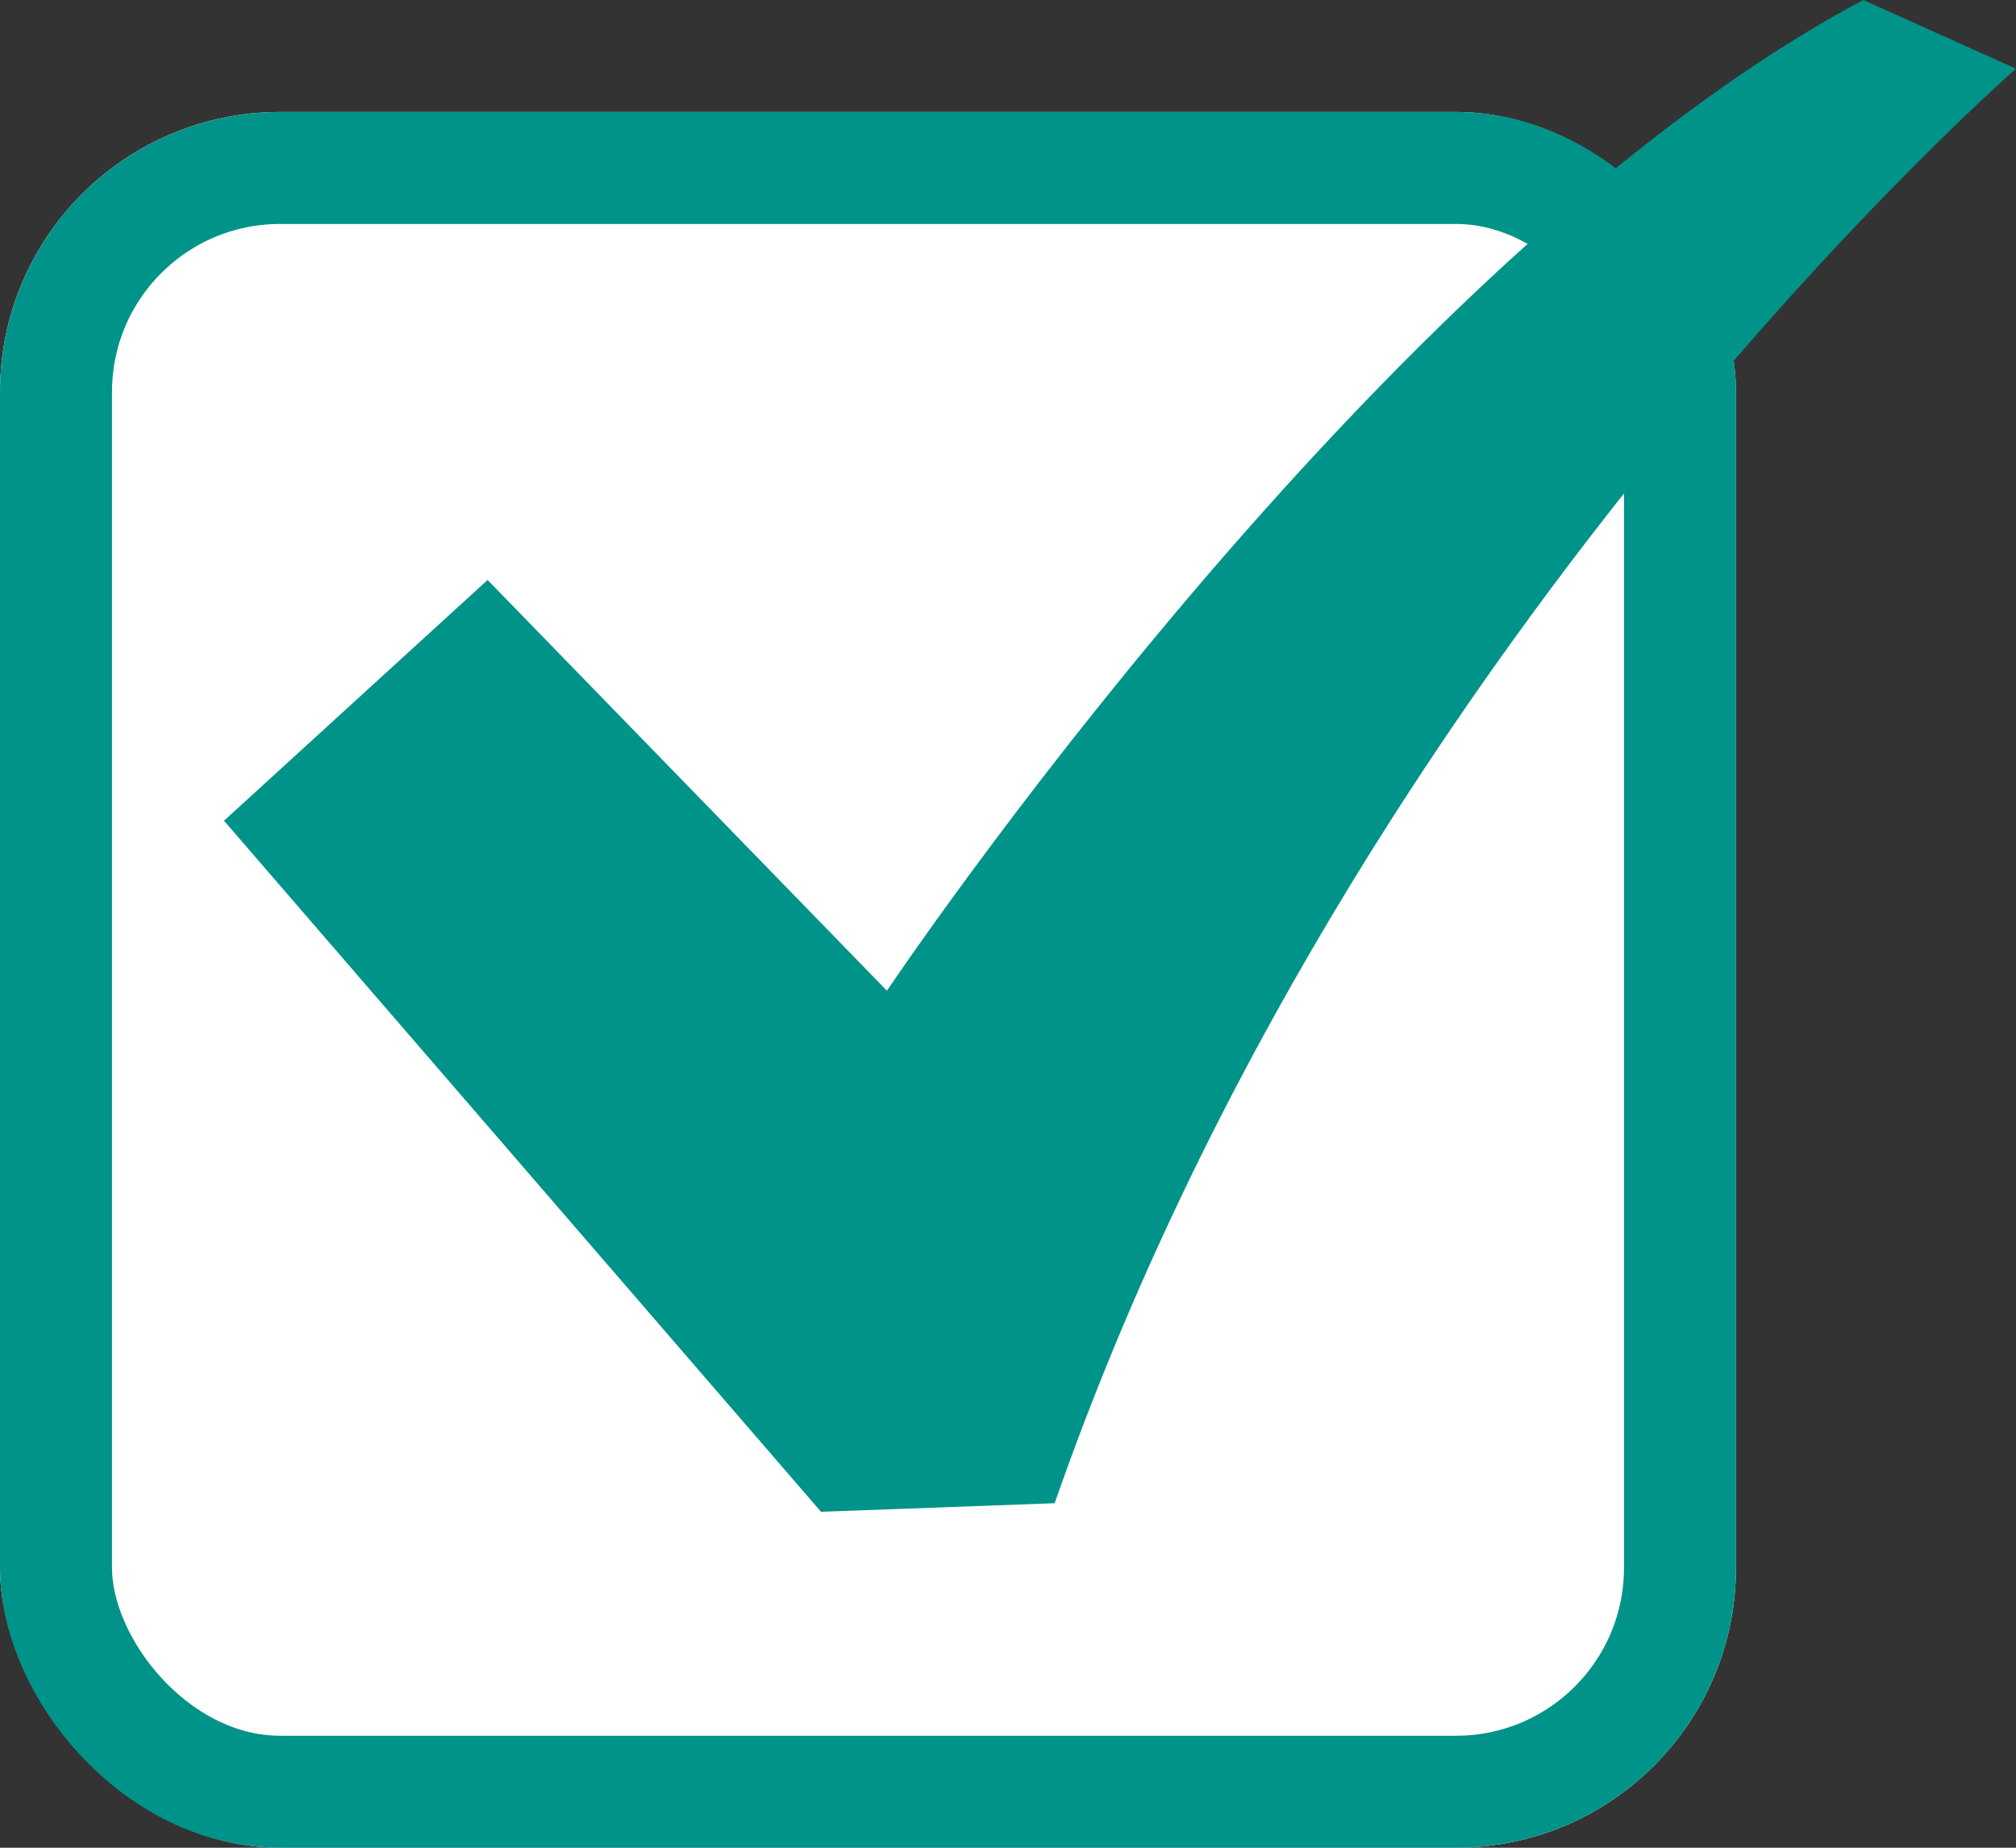
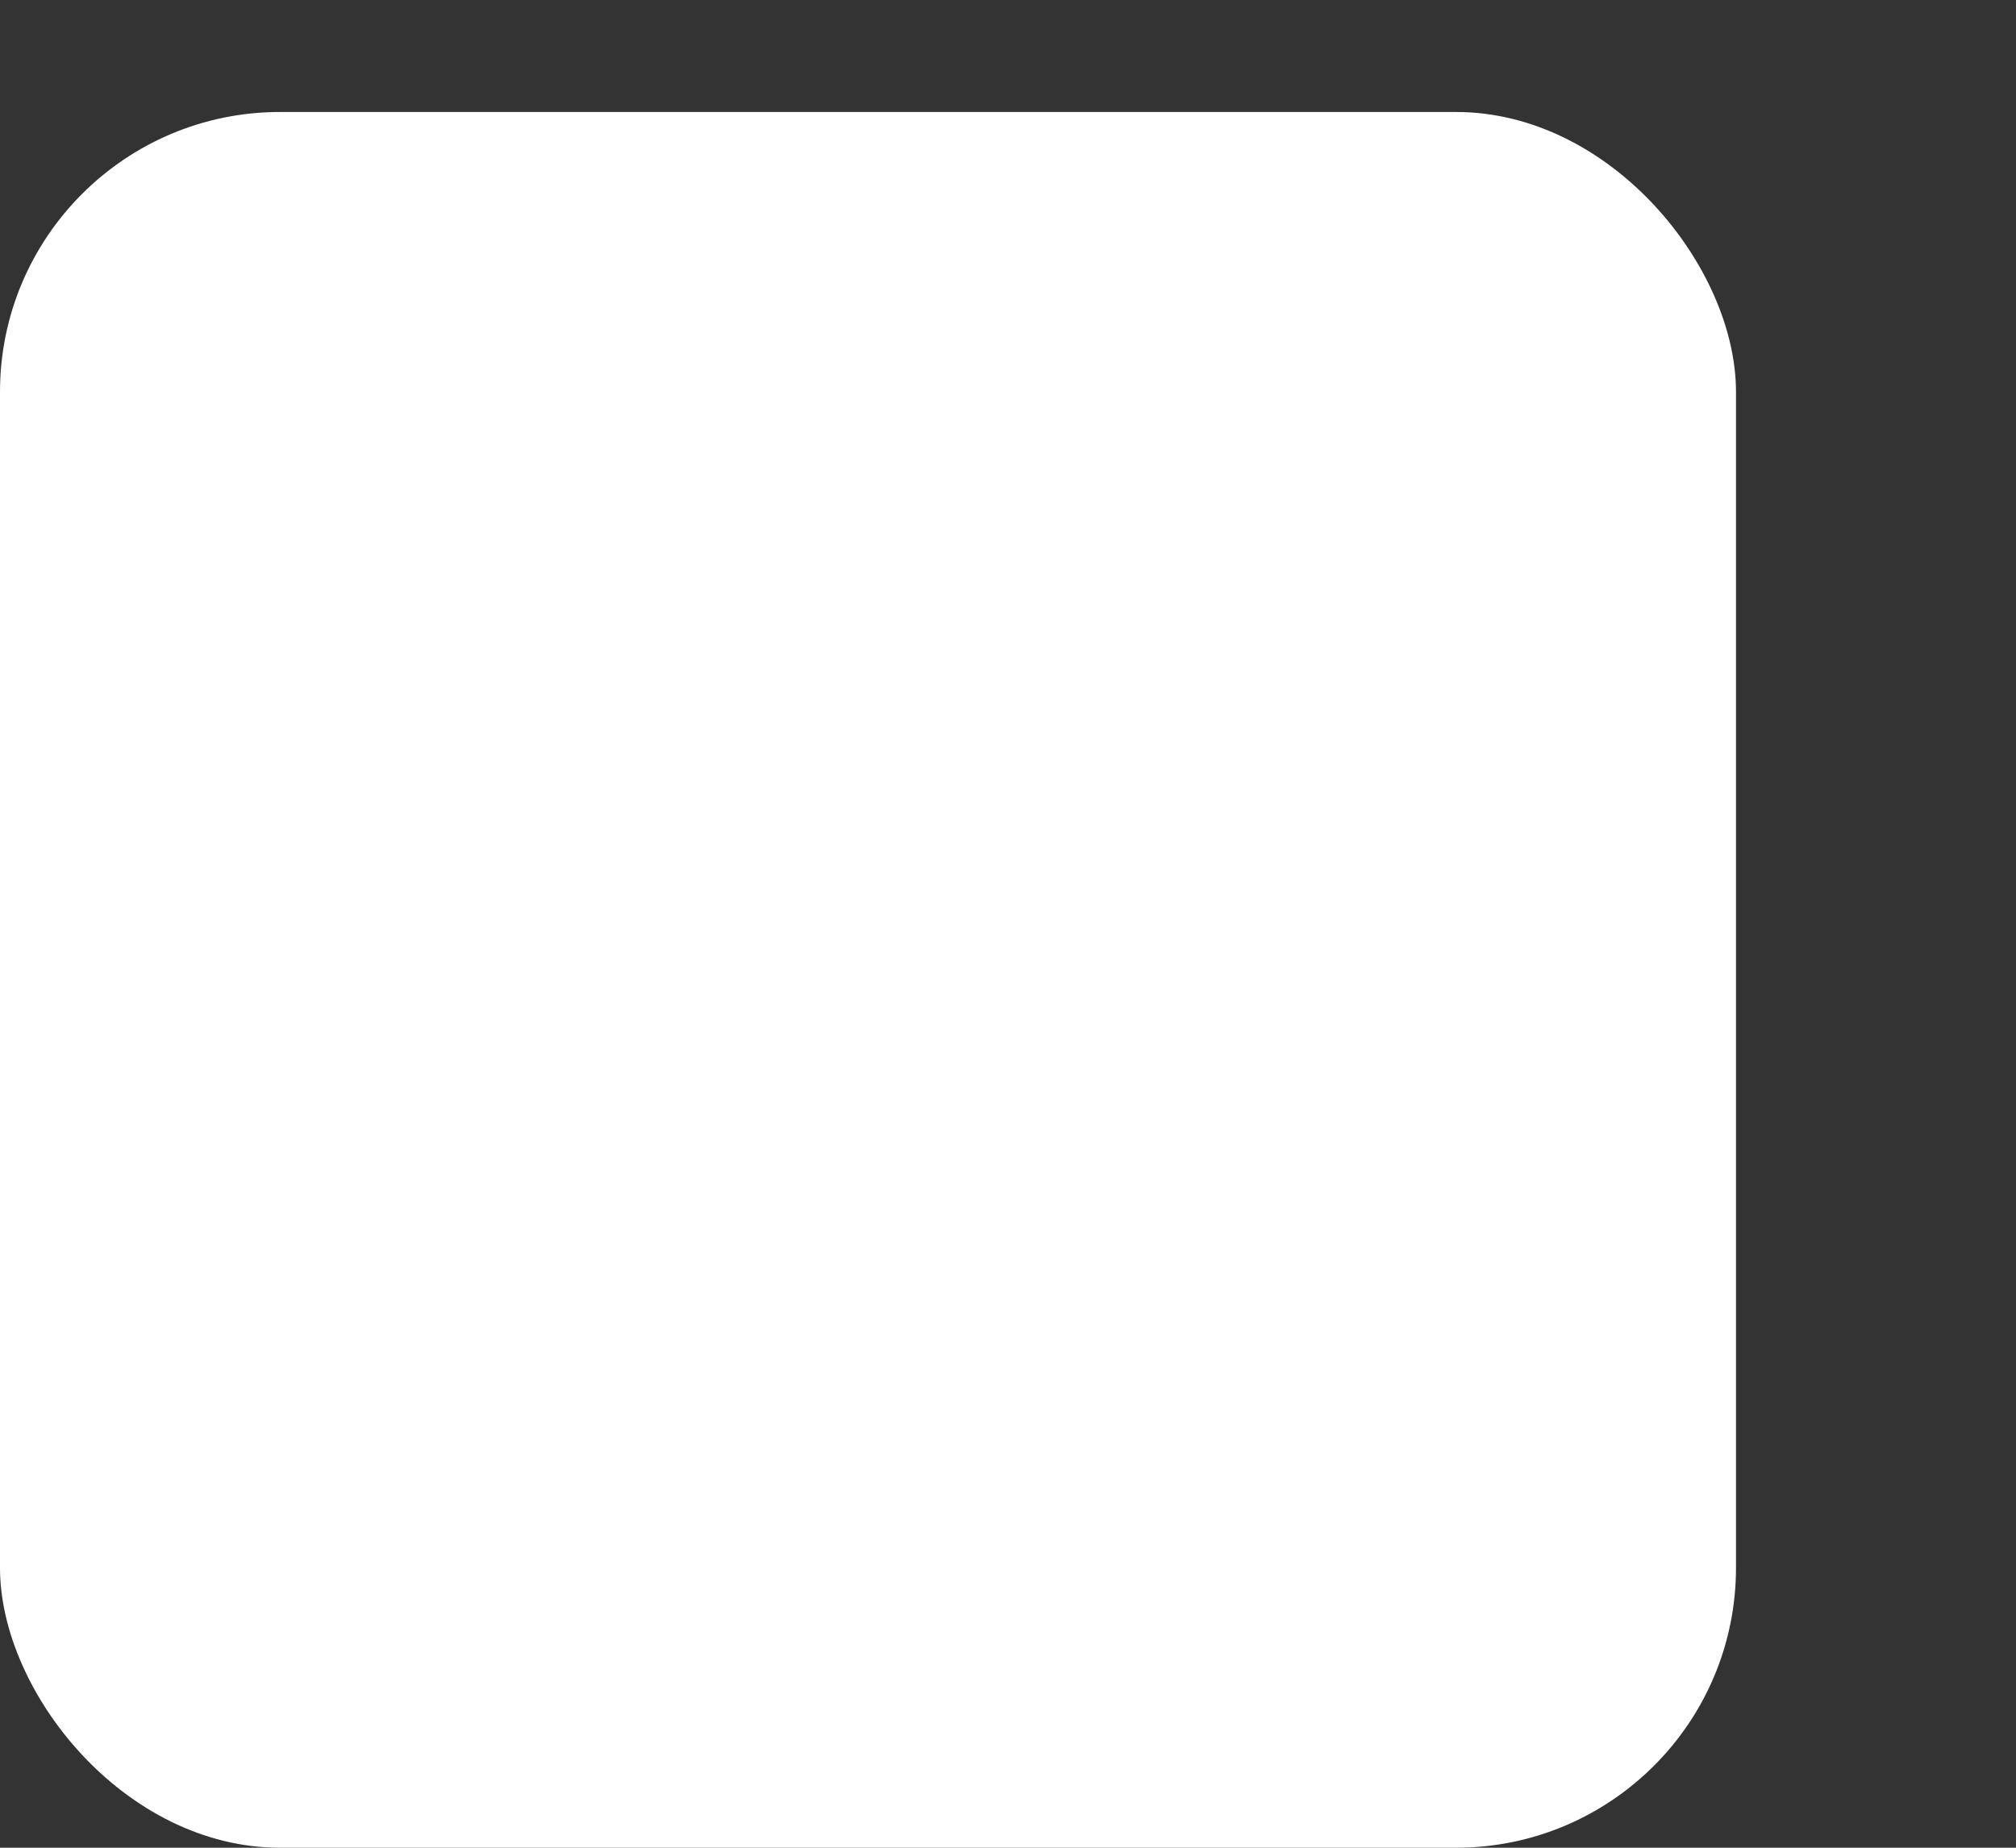
<svg xmlns="http://www.w3.org/2000/svg" width="36" height="33" viewBox="0 0 36 33">
  <rect x="0" y="0" width="36" height="33" fill="#333333" stroke="none" />
  <g id="Group_39529" data-name="Group 39529" transform="translate(-175.533 -4324)">
    <g id="Rectangle_18495" data-name="Rectangle 18495" transform="translate(175.533 4326)" fill="#fff" stroke="#009389" stroke-width="2">
      <rect width="31" height="31" rx="5" stroke="none" />
-       <rect x="1" y="1" width="29" height="29" rx="4" fill="none" />
    </g>
-     <path id="Path_28259" data-name="Path 28259" d="M30.181,35.492c-8.664,4.6-17.435,17.694-17.435,17.694L5.615,45.85l-4.707,4.3L11.569,62.492l4.172-.153C21.089,47,32.909,36.719,32.909,36.719Z" transform="translate(178.625 4288.508)" fill="#009389" />
  </g>
</svg>